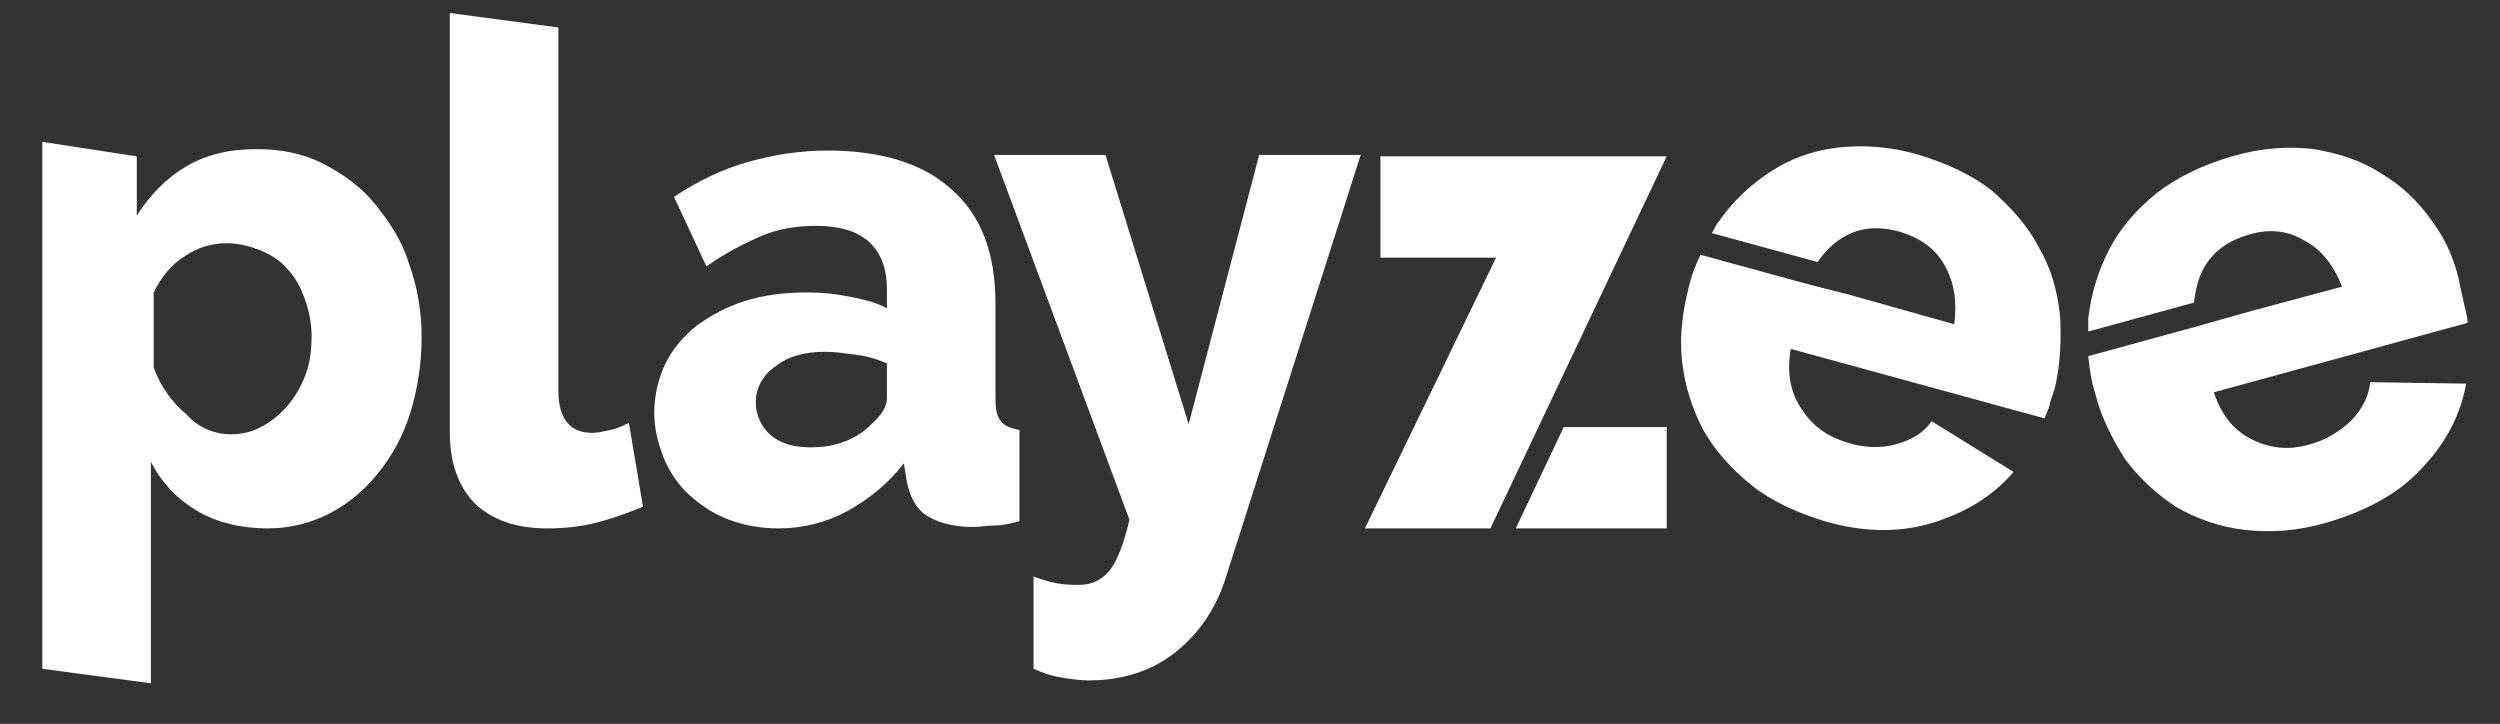
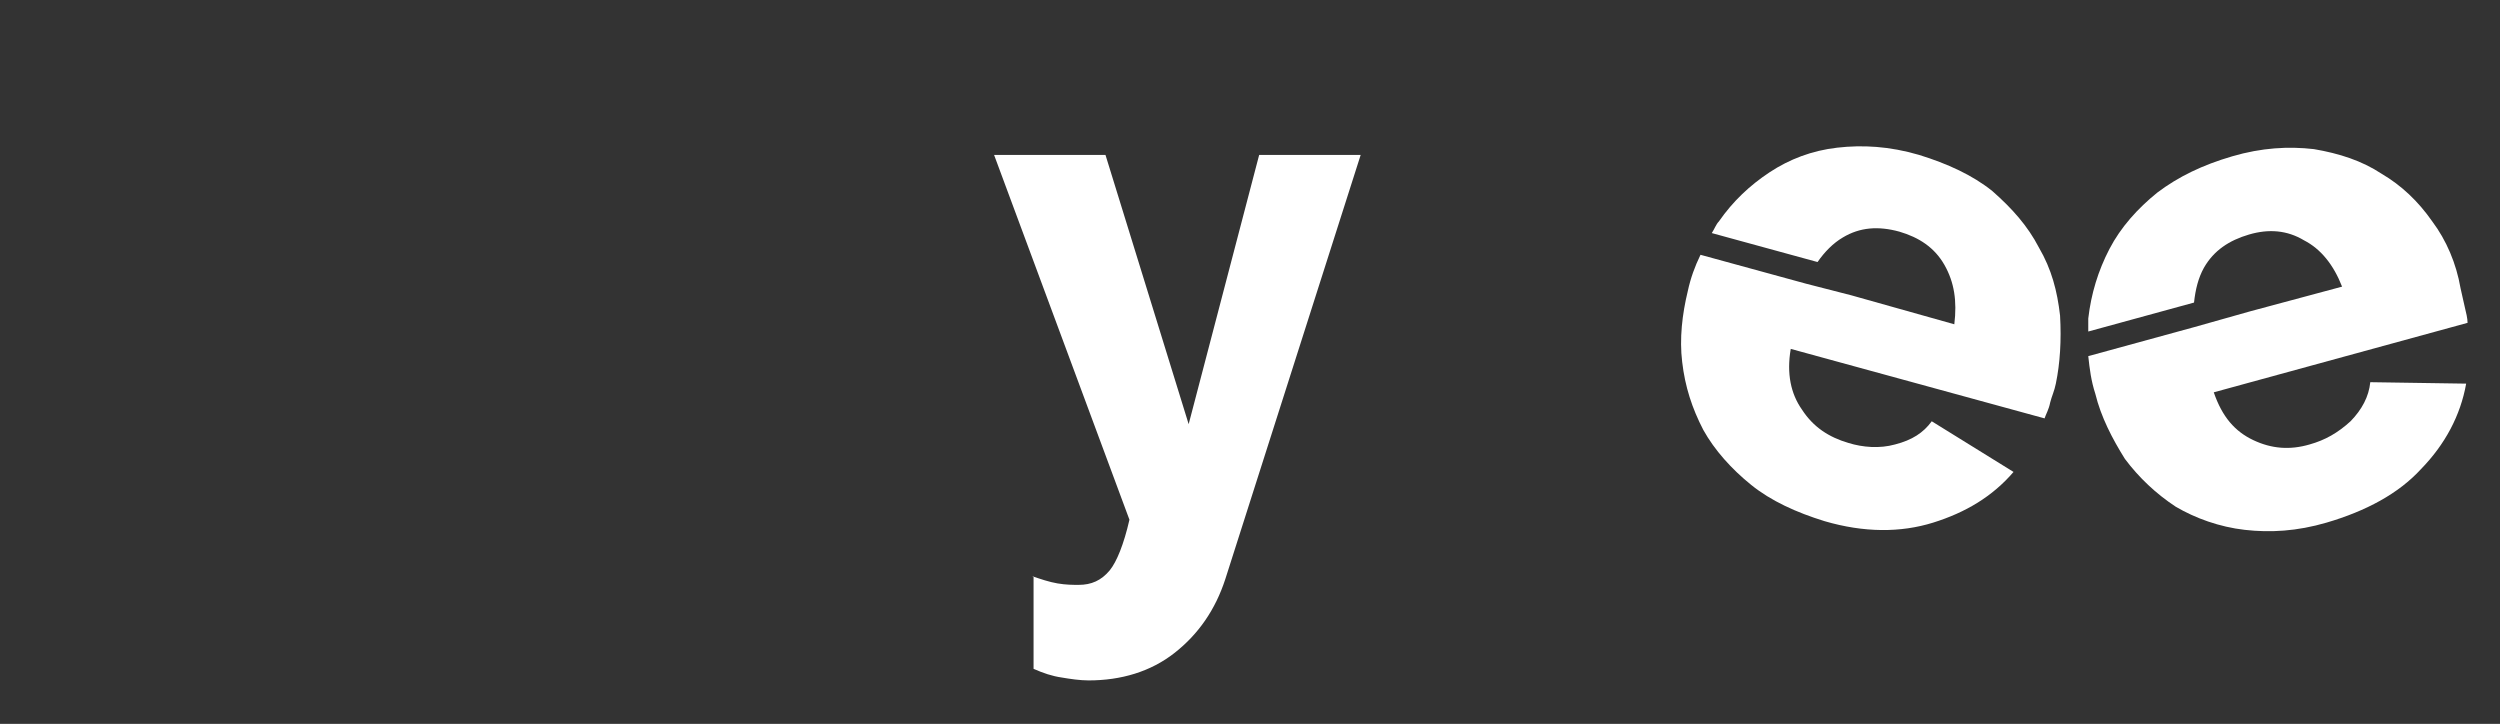
<svg xmlns="http://www.w3.org/2000/svg" width="411" height="119" viewBox="0 0 411 119" fill="none">
  <rect x="0" y="0" width="411" height="119" fill="#333333" stroke="none" />
-   <path d="M44.044 86.87C39.64 86.87 35.699 85.918 32.453 84.014C29.208 82.11 26.658 79.492 24.804 75.922V112.336L6.954 109.956V23.324L22.486 25.704V35.462C24.572 32.13 27.354 29.274 30.599 27.37C33.844 25.466 37.553 24.514 42.19 24.514C46.13 24.514 49.839 25.228 53.085 26.894C56.33 28.56 59.343 30.702 61.662 33.558C63.98 36.414 66.066 39.508 67.225 43.316C68.616 47.124 69.311 51.17 69.311 55.454C69.311 59.976 68.616 64.022 67.457 67.83C66.298 71.638 64.443 74.97 62.125 77.826C59.807 80.682 57.257 82.824 54.012 84.49C51.23 85.918 47.753 86.87 44.044 86.87ZM38.017 71.4C39.871 71.4 41.726 70.924 43.349 69.972C44.971 69.02 46.362 67.83 47.521 66.402C48.68 64.974 49.608 63.308 50.303 61.404C50.998 59.5 51.23 57.358 51.23 55.216C51.23 53.074 50.767 50.932 50.071 49.028C49.376 47.124 48.448 45.458 47.289 44.268C46.13 42.84 44.508 41.888 42.885 41.174C41.031 40.46 39.176 39.984 37.322 39.984C34.772 39.984 32.453 40.698 30.367 42.126C28.049 43.554 26.426 45.696 25.267 48.076V60.452C26.426 63.546 28.281 66.164 30.599 68.068C32.685 70.448 35.467 71.4 38.017 71.4Z" fill="white" />
-   <path d="M73.948 2.142L91.797 4.522V64.26C91.797 68.782 93.651 71.162 97.361 71.162C98.288 71.162 99.215 70.924 100.374 70.686C101.533 70.448 102.46 69.972 103.388 69.496L105.706 83.3C103.388 84.252 100.838 85.204 98.056 85.918C95.274 86.632 92.493 86.87 89.943 86.87C84.843 86.87 80.902 85.442 78.12 82.824C75.338 79.968 73.948 76.16 73.948 70.924V2.142Z" fill="white" />
-   <path d="M127.959 86.87C125.178 86.87 122.396 86.394 119.846 85.442C117.296 84.49 115.21 83.062 113.355 81.396C111.501 79.73 110.11 77.588 109.183 75.446C108.255 73.066 107.56 70.686 107.56 67.83C107.56 64.974 108.255 62.118 109.415 59.738C110.574 57.358 112.428 55.216 114.514 53.55C116.832 51.884 119.382 50.456 122.396 49.504C125.409 48.552 128.887 48.076 132.596 48.076C135.146 48.076 137.464 48.314 139.782 48.79C142.1 49.266 144.186 49.742 145.809 50.694V47.6C145.809 40.698 141.868 37.128 134.218 37.128C130.973 37.128 127.959 37.604 125.178 38.794C122.396 39.984 119.151 41.65 116.137 43.792L110.805 32.368C114.746 29.75 118.687 27.846 122.86 26.656C127.032 25.466 131.437 24.752 136.073 24.752C144.882 24.752 151.836 26.894 156.472 31.178C161.34 35.462 163.658 41.65 163.658 49.98V65.45C163.658 67.354 163.89 68.544 164.585 69.258C165.049 69.972 166.208 70.448 167.599 70.686V85.68C165.976 86.156 164.585 86.394 163.426 86.394C162.267 86.394 161.108 86.632 159.949 86.632C156.704 86.632 154.154 85.918 152.299 84.728C150.445 83.538 149.518 81.396 149.054 79.016L148.591 76.16C146.041 79.492 142.795 82.11 139.318 84.014C135.841 85.918 131.9 86.87 127.959 86.87ZM133.291 73.542C135.146 73.542 137 73.304 138.854 72.59C140.709 71.876 142.1 70.924 143.259 69.734C144.882 68.306 145.809 66.878 145.809 65.45V59.738C144.186 59.024 142.563 58.548 140.709 58.31C138.854 58.072 137.232 57.834 135.609 57.834C132.364 57.834 129.582 58.548 127.496 60.214C125.409 61.642 124.25 63.784 124.25 66.164C124.25 68.306 125.178 70.21 126.8 71.638C128.655 73.066 130.741 73.542 133.291 73.542Z" fill="white" />
  <path d="M169.685 94.724C171.076 95.2 172.467 95.676 173.858 95.914C175.249 96.152 176.408 96.152 177.335 96.152C179.421 96.152 181.044 95.438 182.435 93.772C183.594 92.344 184.753 89.488 185.68 85.442L163.426 25.466H181.739L195.416 69.734L207.007 25.466H223.697L201.443 95.2C199.821 100.198 197.039 104.244 193.098 107.338C189.157 110.432 184.289 111.86 178.958 111.86C177.567 111.86 175.944 111.622 174.553 111.384C172.931 111.146 171.54 110.67 169.917 109.956V94.724H169.685Z" fill="white" />
-   <path d="M273.768 25.704H254.064H226.942V42.364H245.951L224.393 86.87H233.897H244.56H245.024L274 25.704H273.768Z" fill="white" />
-   <path d="M257.078 70.21L249.196 86.87H274V70.21H257.078Z" fill="white" />
  <path d="M338.675 51.884C338.212 47.838 337.284 44.268 335.198 40.698C333.344 37.128 330.794 34.272 327.548 31.416C324.303 28.798 320.13 26.894 315.494 25.466C310.626 24.038 306.222 23.8 302.049 24.276C297.876 24.752 294.168 26.18 290.922 28.322C287.677 30.464 284.895 33.082 282.577 36.414C282.113 36.89 281.882 37.604 281.418 38.318L298.804 43.078C299.963 41.412 301.354 39.984 302.976 39.032C305.758 37.366 308.772 37.128 312.249 38.08C315.494 39.032 318.044 40.698 319.667 43.554C321.289 46.41 321.753 49.504 321.289 53.312L304.367 48.552L296.949 46.648L279.563 41.888C278.636 43.792 277.941 45.696 277.477 47.838C276.55 51.646 276.086 55.692 276.55 59.5C277.014 63.546 278.173 67.116 280.027 70.686C281.882 74.018 284.663 77.112 287.909 79.73C291.154 82.348 295.327 84.252 299.963 85.68C306.453 87.584 312.481 87.584 317.812 85.918C323.144 84.252 327.548 81.634 331.025 77.588L317.58 69.258C316.19 71.162 314.335 72.352 311.553 73.066C309.003 73.78 306.222 73.542 303.904 72.828C300.658 71.876 298.108 70.21 296.254 67.354C294.399 64.736 293.704 61.404 294.399 57.358L336.125 68.782C336.357 68.068 336.821 67.354 337.052 66.164C337.284 65.212 337.748 64.26 337.98 63.07C338.675 59.738 338.907 55.93 338.675 51.884Z" fill="white" />
  <path d="M399.873 36.414C397.555 33.082 394.773 30.464 391.528 28.56C388.283 26.418 384.574 25.228 380.401 24.514C376.228 24.038 371.824 24.276 366.956 25.704C362.088 27.132 358.147 29.036 354.67 31.654C351.425 34.272 348.643 37.366 346.789 40.936C344.934 44.506 343.775 48.314 343.311 52.36C343.311 53.074 343.311 53.788 343.311 54.502L360.697 49.742C360.929 47.6 361.393 45.696 362.32 44.03C363.943 41.174 366.492 39.508 369.738 38.556C372.983 37.604 375.997 37.842 378.778 39.508C381.56 40.936 383.646 43.554 385.037 47.124L369.97 51.17L360.697 53.788L343.311 58.548C343.543 60.69 343.775 62.594 344.47 64.736C345.398 68.544 347.252 72.114 349.338 75.446C351.657 78.54 354.438 81.158 357.684 83.3C360.929 85.204 364.87 86.632 369.042 87.108C373.215 87.584 377.619 87.346 382.487 85.918C388.978 84.014 394.31 81.158 398.019 77.112C401.959 73.066 404.509 68.306 405.437 63.07L389.674 62.832C389.442 65.212 388.283 67.354 386.428 69.258C384.342 71.162 382.256 72.352 379.706 73.066C376.46 74.018 373.447 73.78 370.433 72.352C367.42 70.924 365.333 68.544 363.943 64.498L405.668 53.074C405.668 52.36 405.437 51.408 405.205 50.456C404.973 49.504 404.741 48.314 404.509 47.362C403.814 43.316 402.191 39.508 399.873 36.414Z" fill="white" />
</svg>